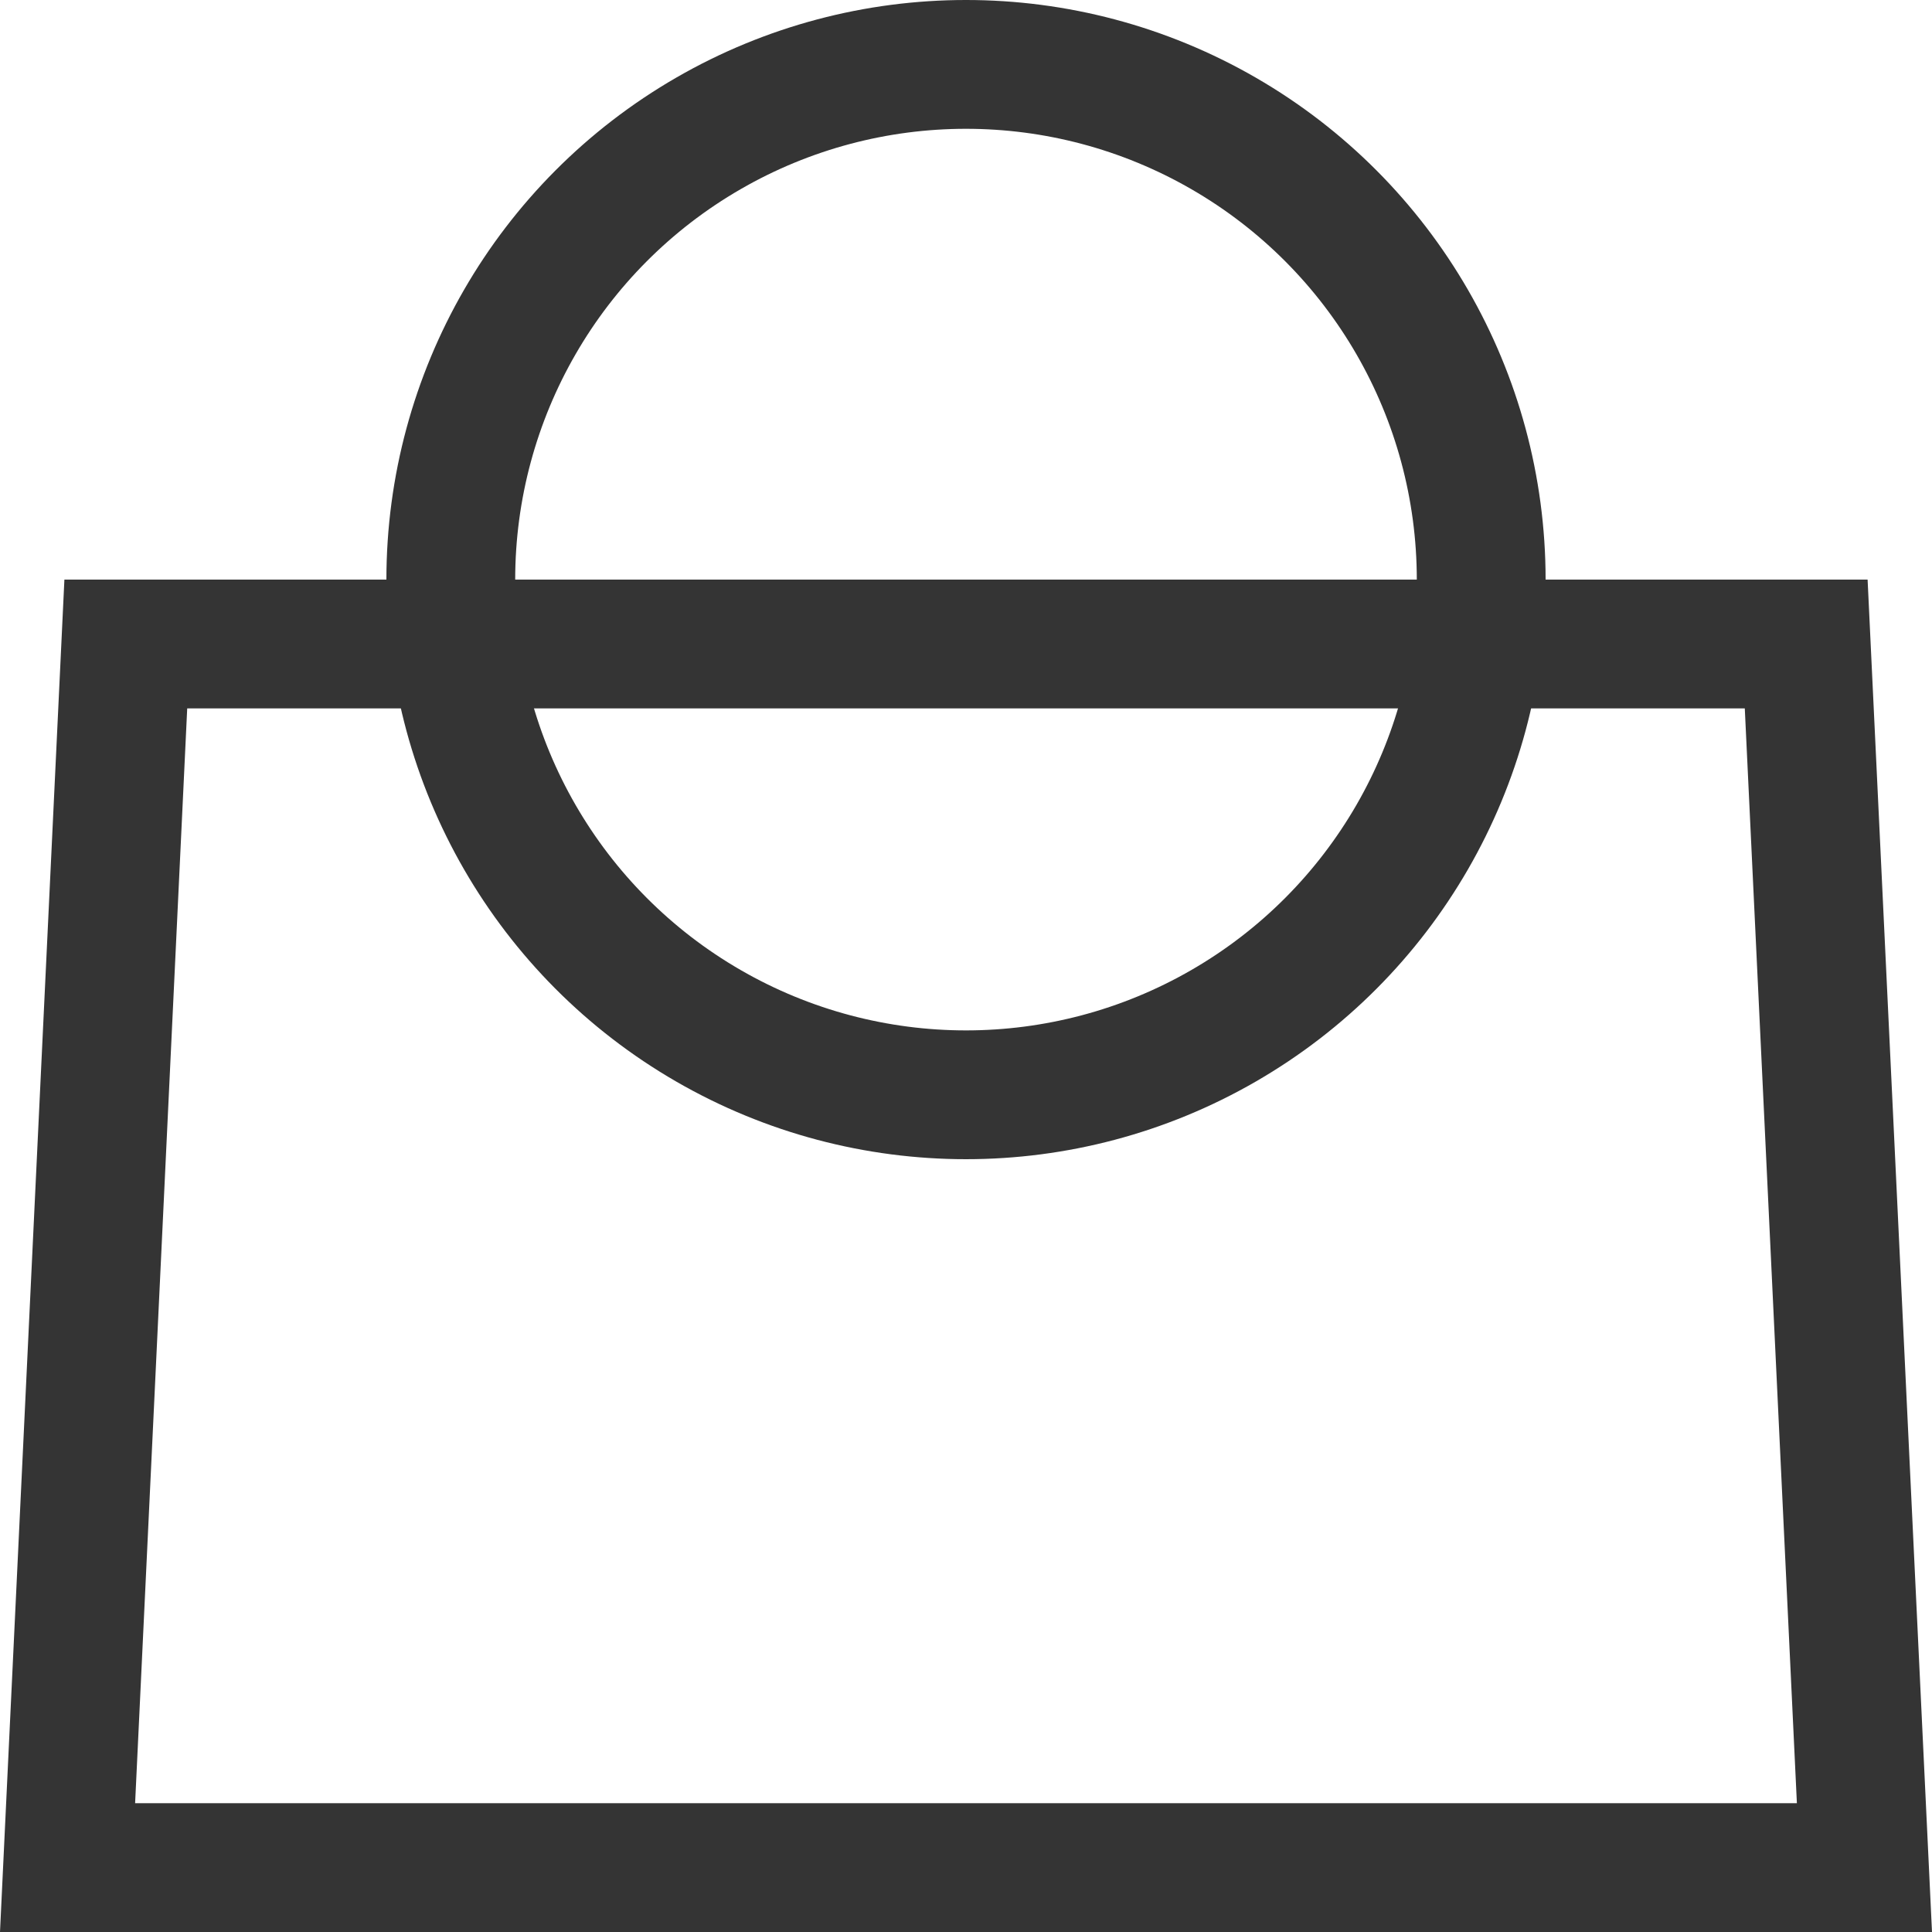
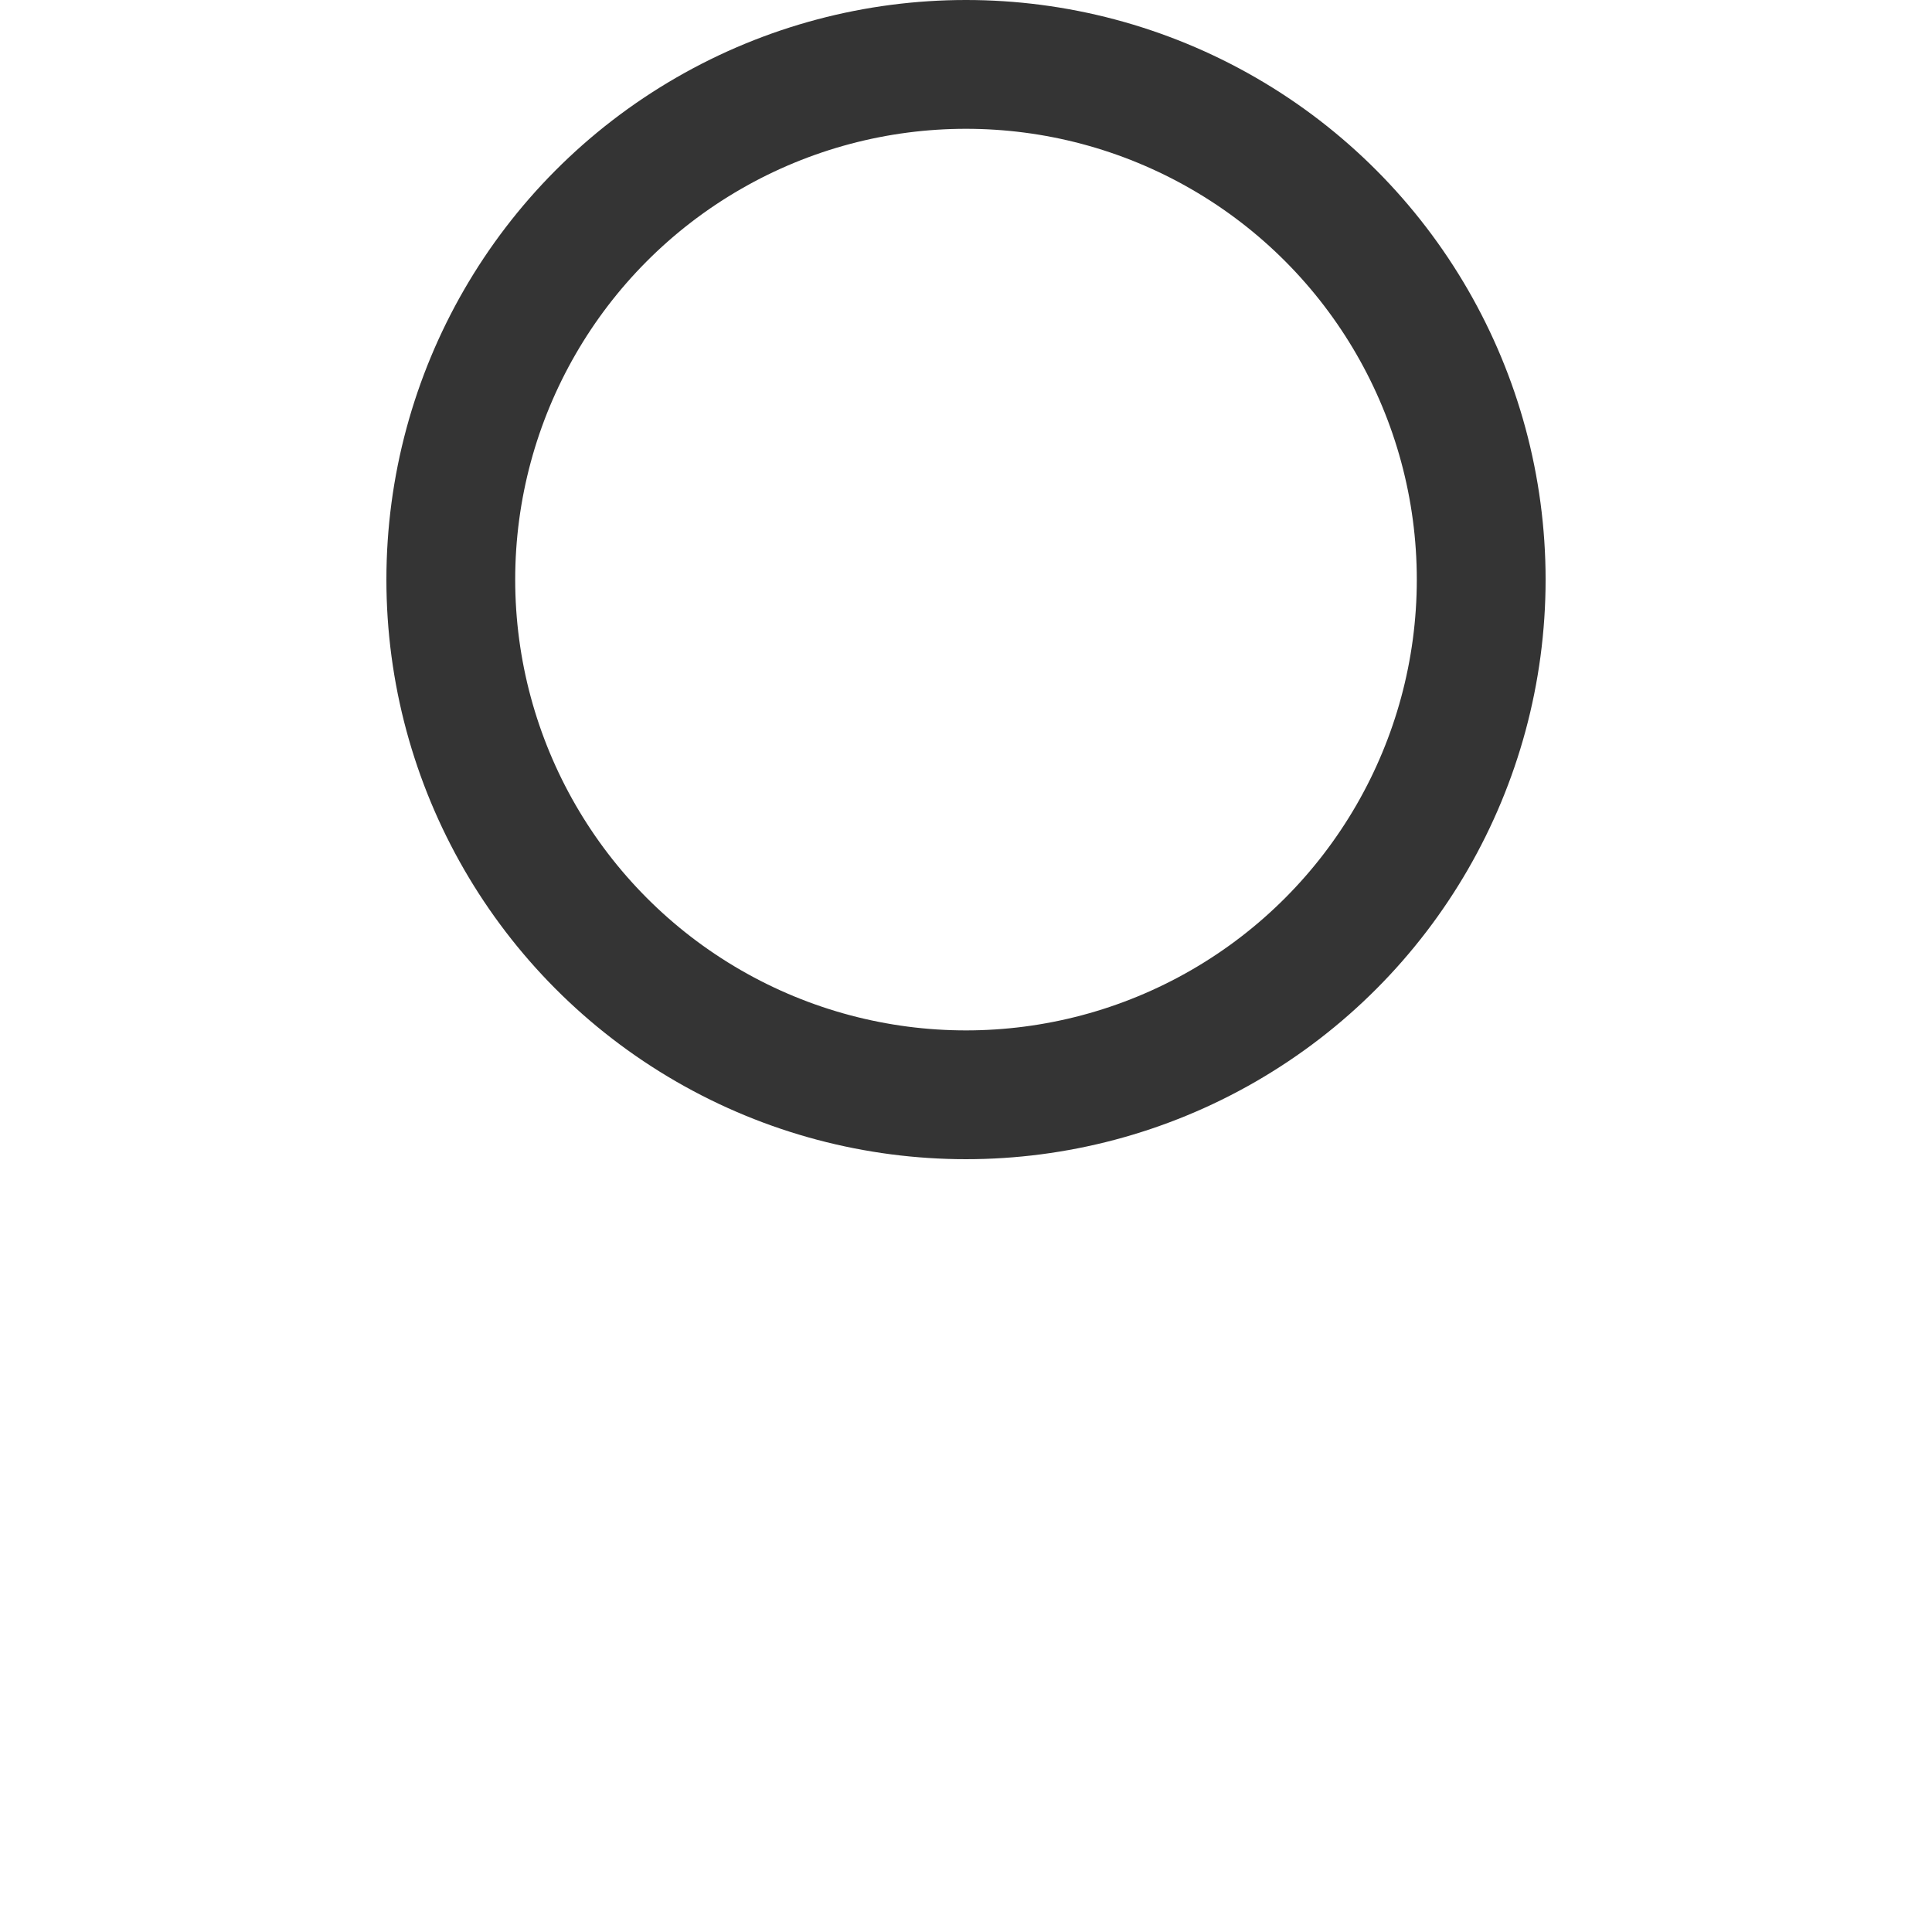
<svg xmlns="http://www.w3.org/2000/svg" width="30" height="30" viewBox="0 0 30 30">
  <g id="Group_29" data-name="Group 29" transform="translate(14514 6071)">
    <g id="Path_79" data-name="Path 79" transform="translate(-14514 -6062)" fill="none">
      <path d="M1,0H29l1,21H0Z" stroke="none" />
-       <path d="M 2.907 2 L 2.098 19 L 27.902 19 L 27.093 2 L 2.907 2 M 1 0 L 29 0 L 30 21 L 0 21 L 1 0 Z" stroke="none" fill="#343434" />
    </g>
    <g id="Ellipse_4" data-name="Ellipse 4" transform="translate(-14508 -6071)" fill="none" stroke="#343434" stroke-width="2">
      <circle cx="9" cy="9" r="9" stroke="none" />
      <circle cx="9" cy="9" r="8" fill="none" />
    </g>
  </g>
</svg>